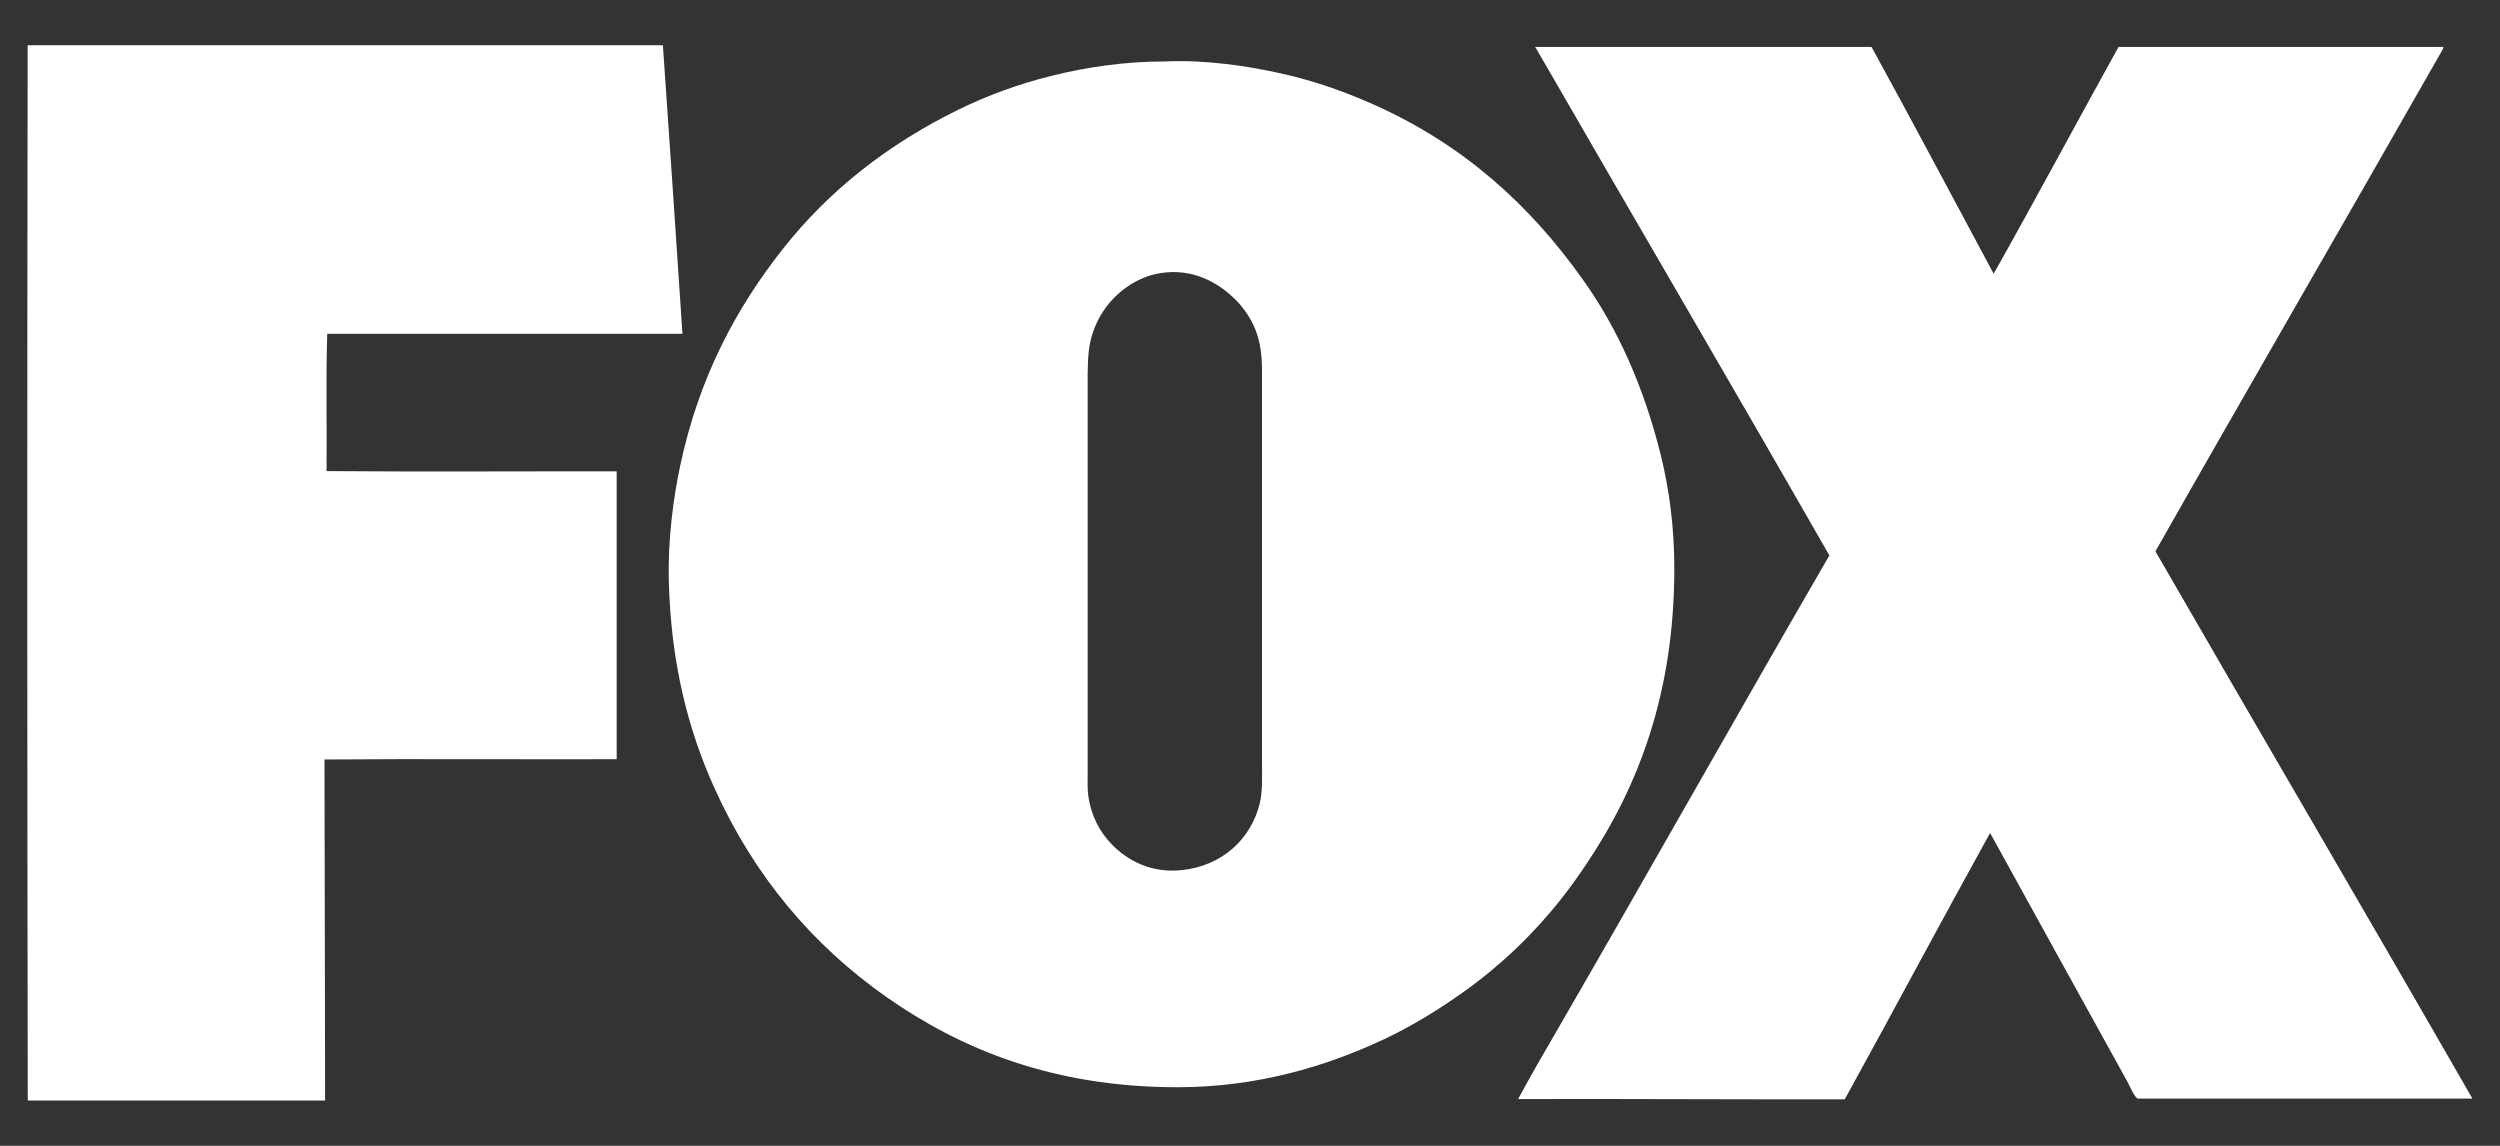
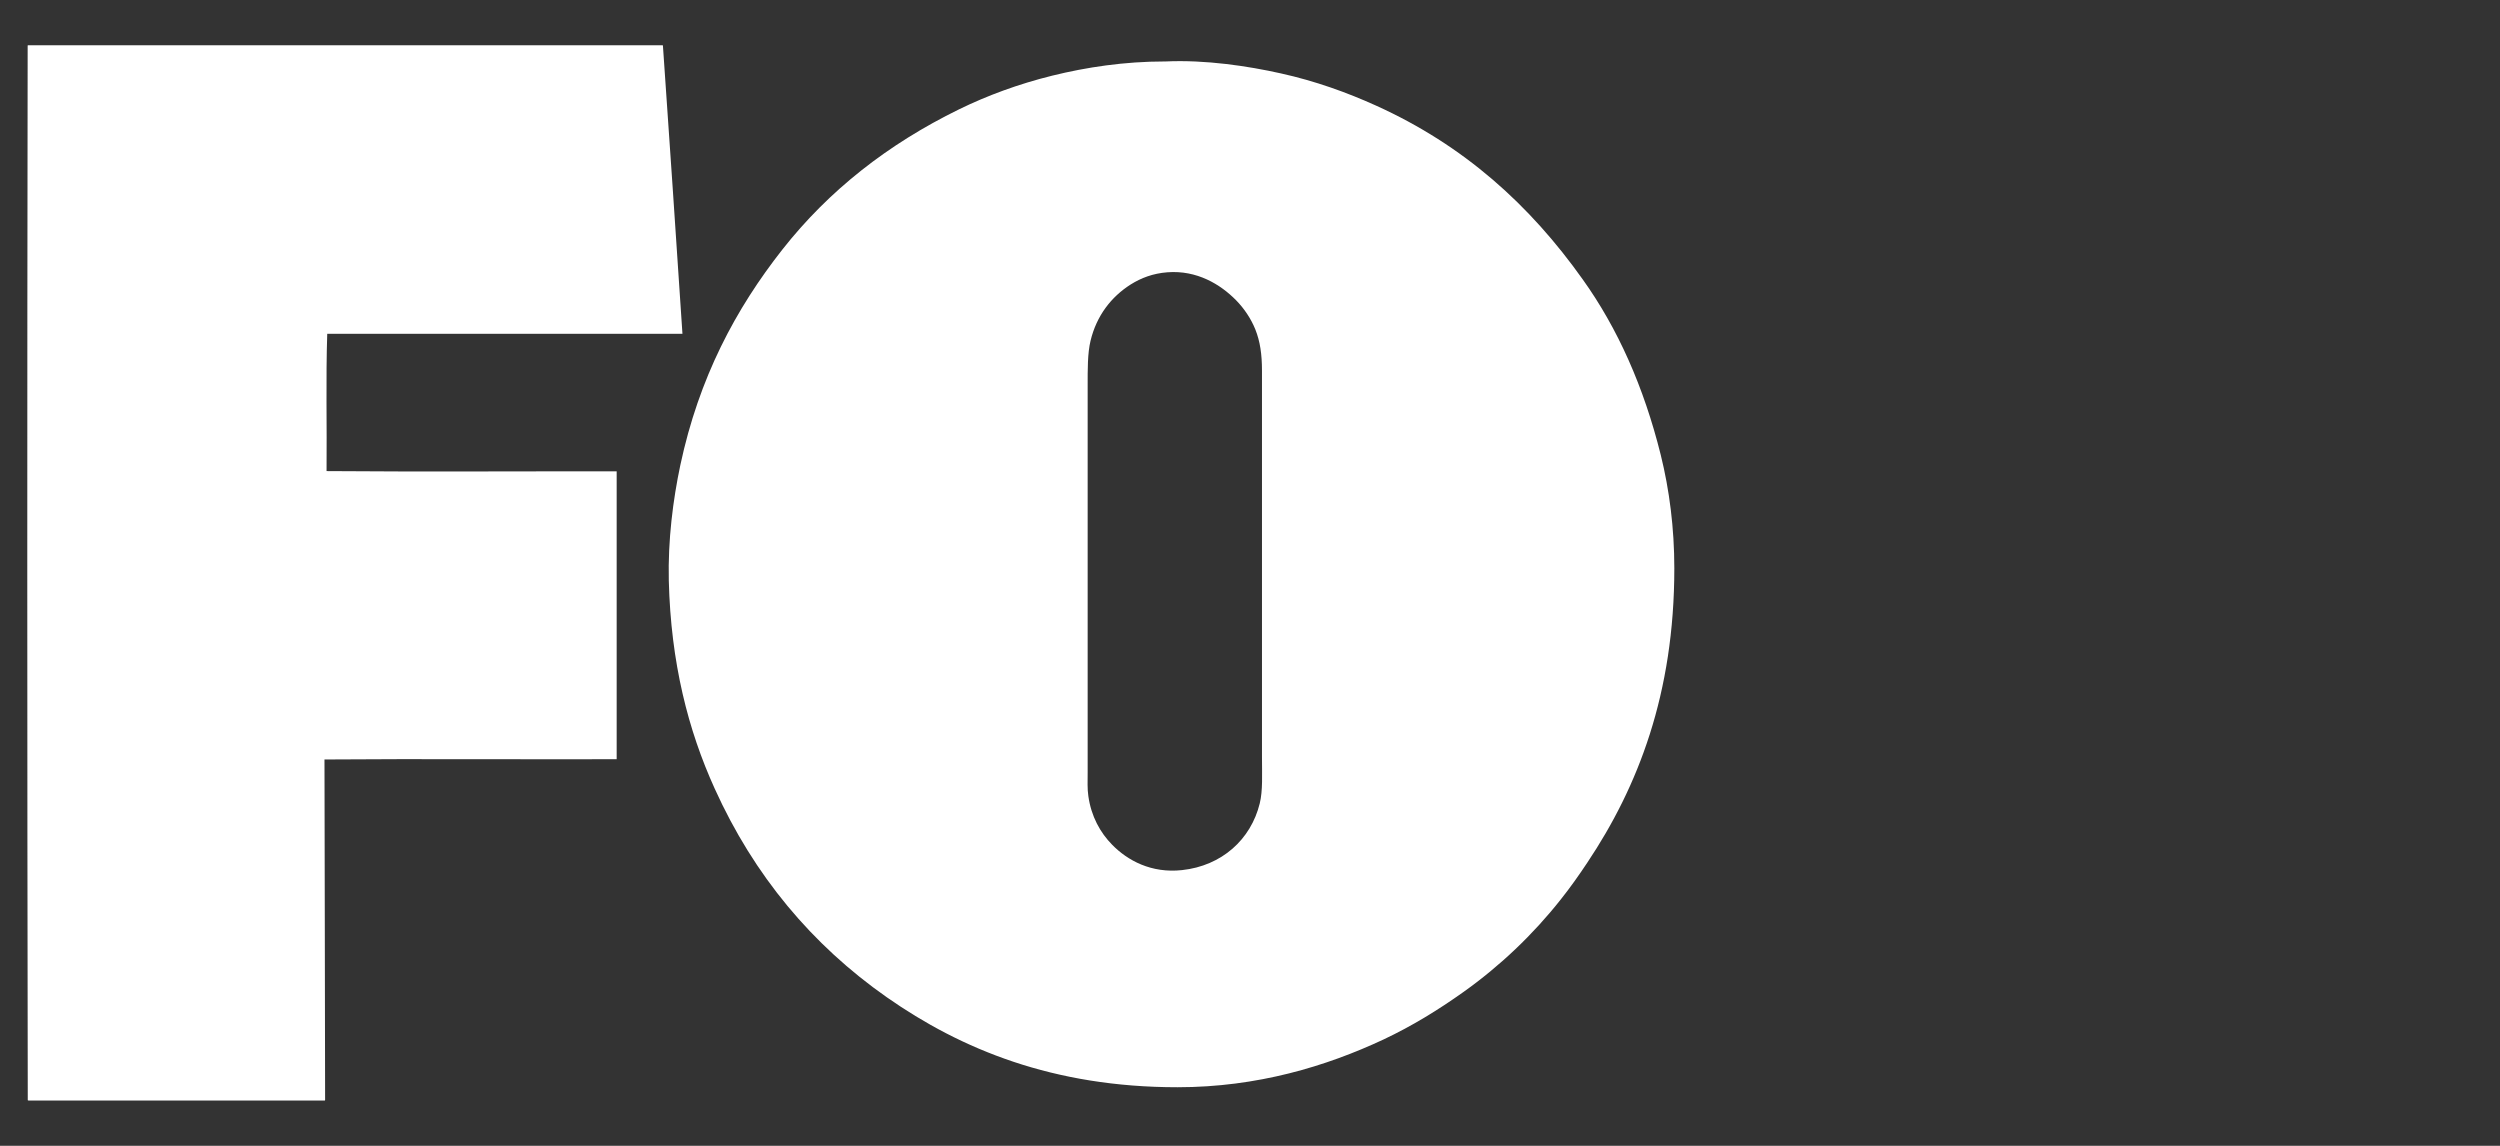
<svg xmlns="http://www.w3.org/2000/svg" width="48" height="22" viewBox="0 0 48 22" fill="none">
  <rect x="0" y="0" width="48" height="22" fill="#333333" stroke="none" />
-   <path d="M47.47 21.093H41.051C40.991 21.093 40.884 20.834 40.853 20.781C39.97 19.186 39.087 17.585 38.21 15.993C37.27 17.688 36.356 19.41 35.419 21.107C33.317 21.111 31.232 21.096 29.148 21.102C29.385 20.66 29.636 20.228 29.888 19.795C31.641 16.766 33.368 13.696 35.124 10.664C33.258 7.405 31.363 4.171 29.487 0.919C29.483 0.919 29.469 0.898 29.483 0.901H35.933C36.725 2.343 37.498 3.803 38.278 5.256C39.09 3.817 39.873 2.348 40.676 0.901H46.911C46.916 0.926 46.898 0.955 46.885 0.975C45.065 4.174 43.202 7.381 41.384 10.585C43.405 14.092 45.463 17.595 47.47 21.093Z" fill="white" />
  <path d="M31.887 8.737C32.052 9.404 32.147 10.138 32.147 10.911C32.147 13.322 31.449 15.107 30.478 16.56C30.314 16.807 30.147 17.043 29.967 17.269C29.441 17.936 28.804 18.545 28.093 19.05C27.616 19.389 27.117 19.697 26.566 19.957C25.467 20.472 24.141 20.875 22.61 20.875C20.219 20.875 18.453 20.146 17.023 19.145C15.593 18.142 14.479 16.815 13.722 15.141C13.213 14.02 12.88 12.726 12.841 11.149C12.823 10.369 12.921 9.599 13.062 8.932C13.421 7.248 14.127 5.929 15.021 4.792C15.914 3.657 17.046 2.769 18.414 2.099C18.95 1.837 19.55 1.614 20.205 1.452C20.86 1.291 21.584 1.18 22.367 1.18H22.379C23.145 1.145 23.956 1.267 24.592 1.409C25.254 1.555 25.868 1.778 26.414 2.025C28.109 2.79 29.372 3.934 30.388 5.364C31.058 6.301 31.561 7.425 31.887 8.737ZM24.187 15.426C24.248 15.18 24.23 14.864 24.23 14.538V7.12C24.23 6.802 24.194 6.555 24.102 6.324C24.017 6.114 23.886 5.921 23.733 5.765C23.432 5.459 22.98 5.184 22.413 5.228C22.138 5.249 21.91 5.336 21.709 5.462C21.337 5.698 21.055 6.06 20.939 6.54C20.88 6.784 20.883 7.094 20.883 7.415V14.833C20.883 14.992 20.875 15.146 20.896 15.283C20.95 15.673 21.124 15.986 21.353 16.219C21.648 16.52 22.105 16.771 22.695 16.706C23.457 16.624 24.017 16.119 24.187 15.426ZM13.103 6.409H6.283C6.255 7.256 6.278 8.192 6.27 9.045C8.113 9.06 9.985 9.047 11.84 9.05V14.577C9.972 14.582 8.088 14.568 6.23 14.582C6.231 16.773 6.242 18.925 6.242 21.117C6.242 21.124 6.239 21.127 6.237 21.13H0.551C0.541 21.132 0.541 21.124 0.533 21.124C0.521 14.394 0.521 7.62 0.531 0.887C0.531 0.88 0.531 0.869 0.536 0.869H12.716C12.723 0.869 12.726 0.869 12.728 0.875C12.857 2.717 12.98 4.563 13.103 6.409Z" fill="white" />
</svg>